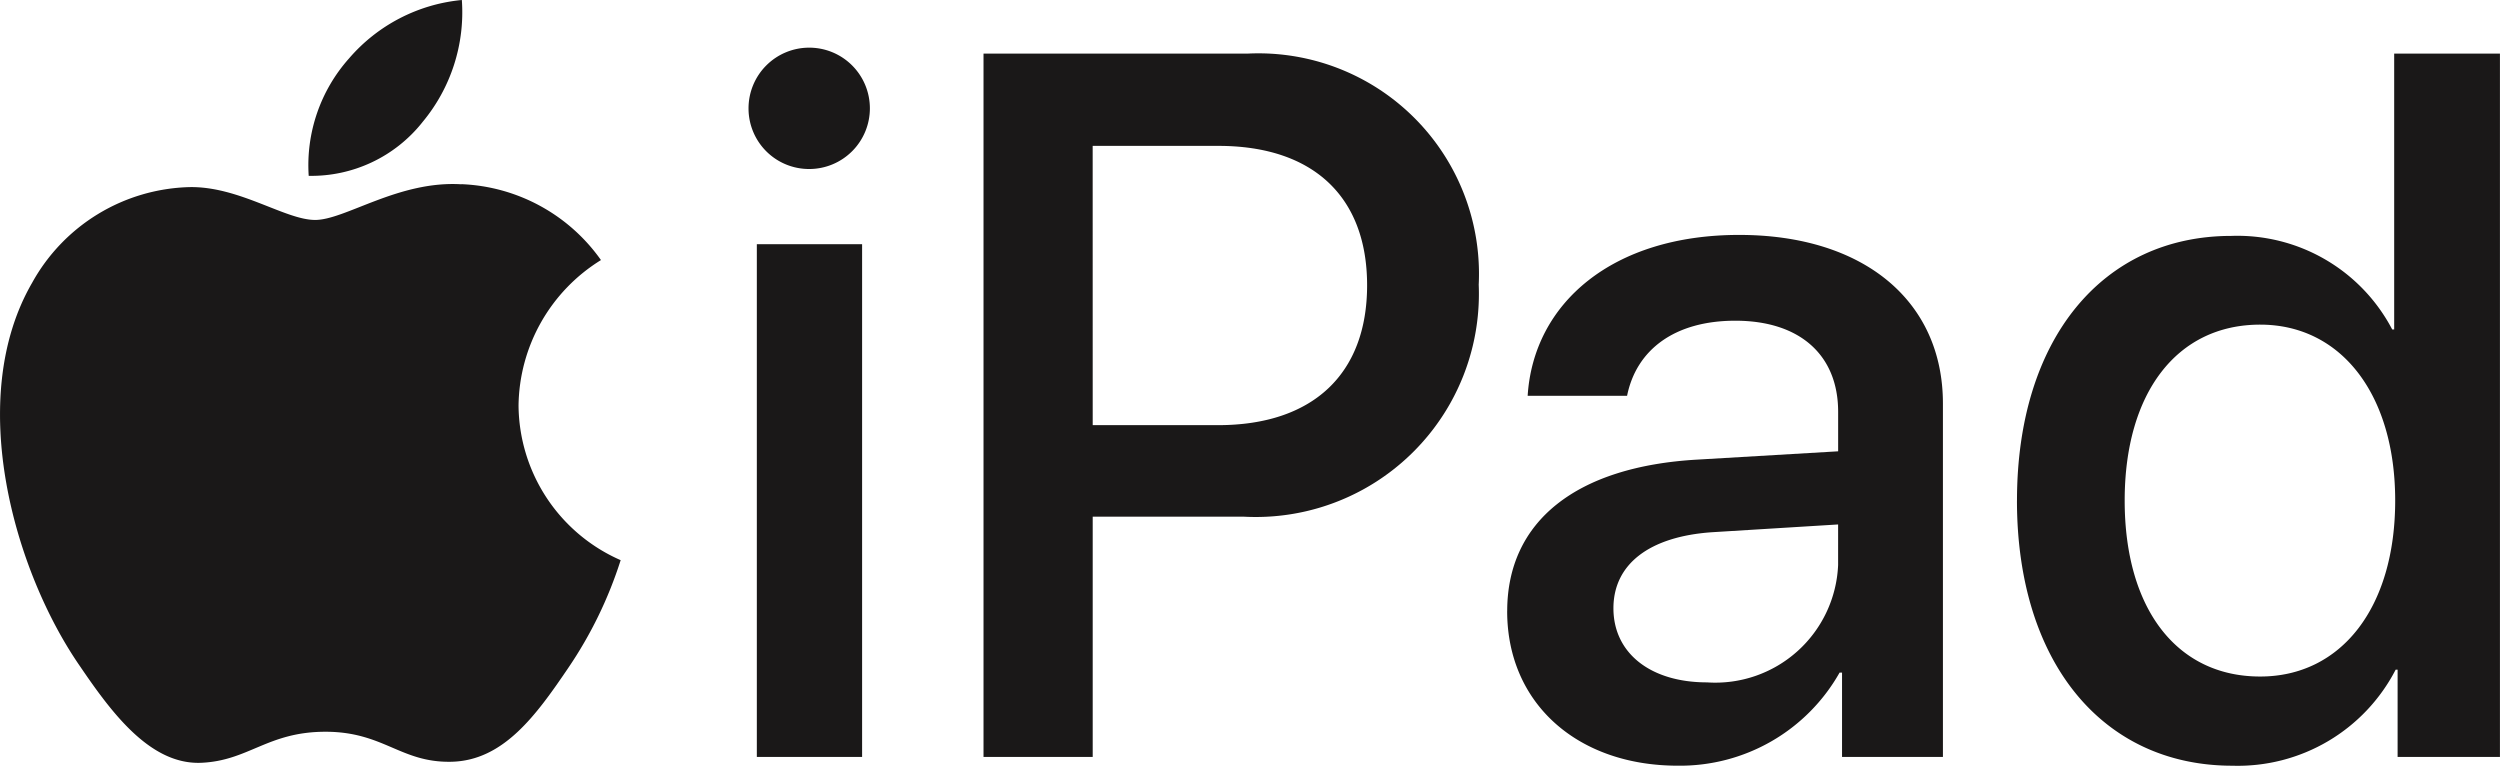
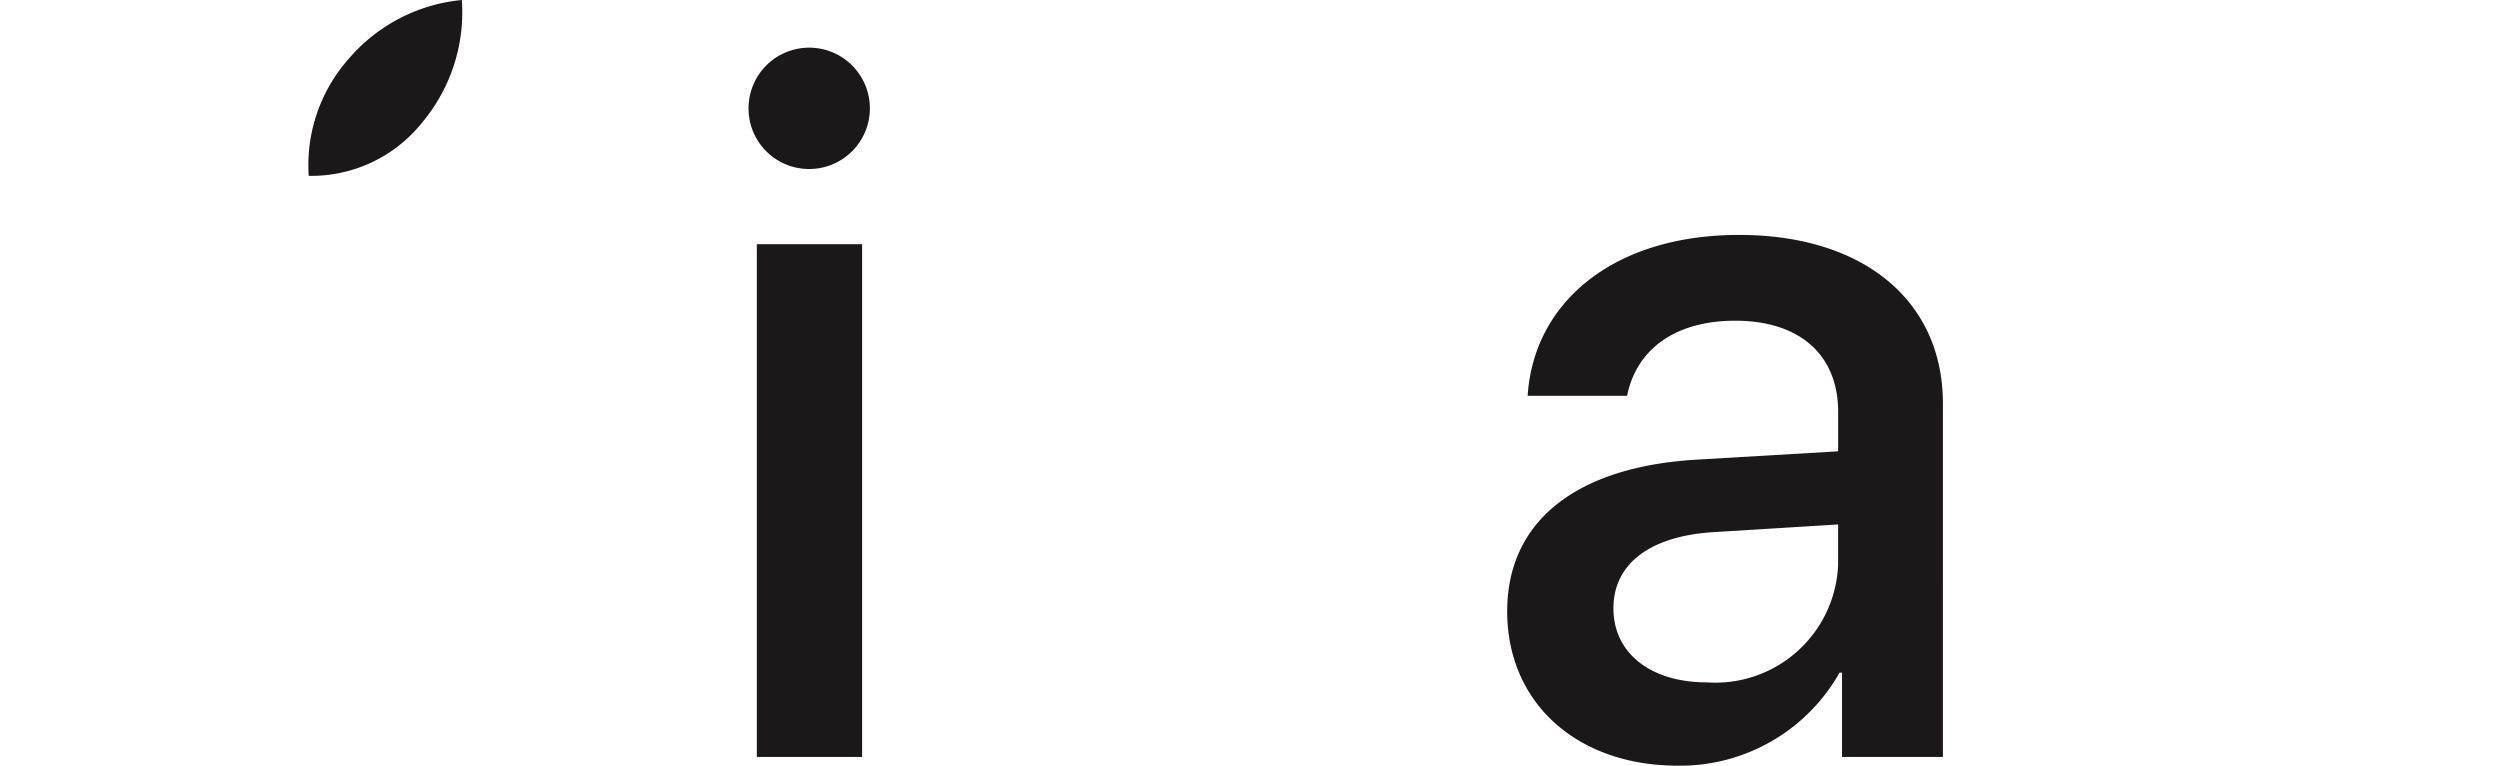
<svg xmlns="http://www.w3.org/2000/svg" width="81.623" height="25" viewBox="0 0 81.623 25">
  <defs>
    <clipPath id="clip-path">
      <rect id="Rectangle_891" data-name="Rectangle 891" width="81.623" height="25" fill="none" />
    </clipPath>
  </defs>
  <g id="Group_708" data-name="Group 708" transform="translate(0 0)">
    <g id="Group_707" data-name="Group 707" transform="translate(0 0)" clip-path="url(#clip-path)">
      <path id="Path_1358" data-name="Path 1358" d="M77.752,6.975a1.981,1.981,0,1,1,1.989,1.973,1.976,1.976,0,0,1-1.989-1.973m.271,4.427H81.46V28.143H78.023Z" transform="translate(-53.313 -3.43)" fill="#1a1818" />
-       <path id="Path_1359" data-name="Path 1359" d="M110.77,5.57a7.2,7.2,0,0,1,7.559,7.543,7.285,7.285,0,0,1-7.67,7.575h-4.933v7.845h-3.565V5.57ZM105.726,17.7h4.09c3.1,0,4.869-1.671,4.869-4.567s-1.766-4.551-4.854-4.551h-4.106Z" transform="translate(-70.05 -3.819)" fill="#1a1818" />
      <path id="Path_1360" data-name="Path 1360" d="M156.561,36.689c0-2.928,2.244-4.727,6.222-4.95l4.583-.27V30.181c0-1.862-1.257-2.976-3.358-2.976-1.989,0-3.231.955-3.533,2.451h-3.246c.191-3.024,2.769-5.252,6.906-5.252,4.058,0,6.652,2.148,6.652,5.506V41.447h-3.294V38.694h-.08a5.981,5.981,0,0,1-5.283,3.039c-3.278,0-5.57-2.037-5.57-5.044m10.805-1.512V33.857l-4.122.254c-2.053.143-3.214,1.05-3.214,2.483,0,1.464,1.209,2.419,3.055,2.419a4.012,4.012,0,0,0,4.281-3.835" transform="translate(-107.352 -16.734)" fill="#1a1818" />
-       <path id="Path_1361" data-name="Path 1361" d="M209.514,20.162c0-5.283,2.8-8.641,7-8.641a5.706,5.706,0,0,1,5.251,3.055h.064V5.569h3.453V28.532h-3.341V25.684h-.064a5.8,5.8,0,0,1-5.331,3.135c-4.233,0-7.033-3.374-7.033-8.657m3.517,0c0,3.533,1.7,5.745,4.424,5.745,2.642,0,4.408-2.244,4.408-5.745,0-3.469-1.766-5.744-4.408-5.744-2.721,0-4.424,2.228-4.424,5.744" transform="translate(-143.661 -3.819)" fill="#1a1818" />
      <path id="Path_1362" data-name="Path 1362" d="M35.711,3.991A5.6,5.6,0,0,0,37,0a5.553,5.553,0,0,0-3.681,1.905A5.242,5.242,0,0,0,32,5.741a4.632,4.632,0,0,0,3.712-1.75" transform="translate(-21.921 0)" fill="#1a1818" />
-       <path id="Path_1363" data-name="Path 1363" d="M15.062,19.126C13.012,19,11.269,20.29,10.29,20.29s-2.479-1.1-4.1-1.072a6.046,6.046,0,0,0-5.14,3.122c-2.2,3.8-.581,9.428,1.561,12.52,1.04,1.53,2.294,3.214,3.946,3.154C8.118,37.952,8.73,37,10.627,37s2.447,1.011,4.1.98c1.713-.031,2.785-1.531,3.825-3.062a13.583,13.583,0,0,0,1.712-3.52,5.559,5.559,0,0,1-3.334-5.051A5.666,5.666,0,0,1,19.621,21.6a5.862,5.862,0,0,0-4.559-2.478" transform="translate(0 -13.109)" fill="#1a1818" />
    </g>
  </g>
</svg>